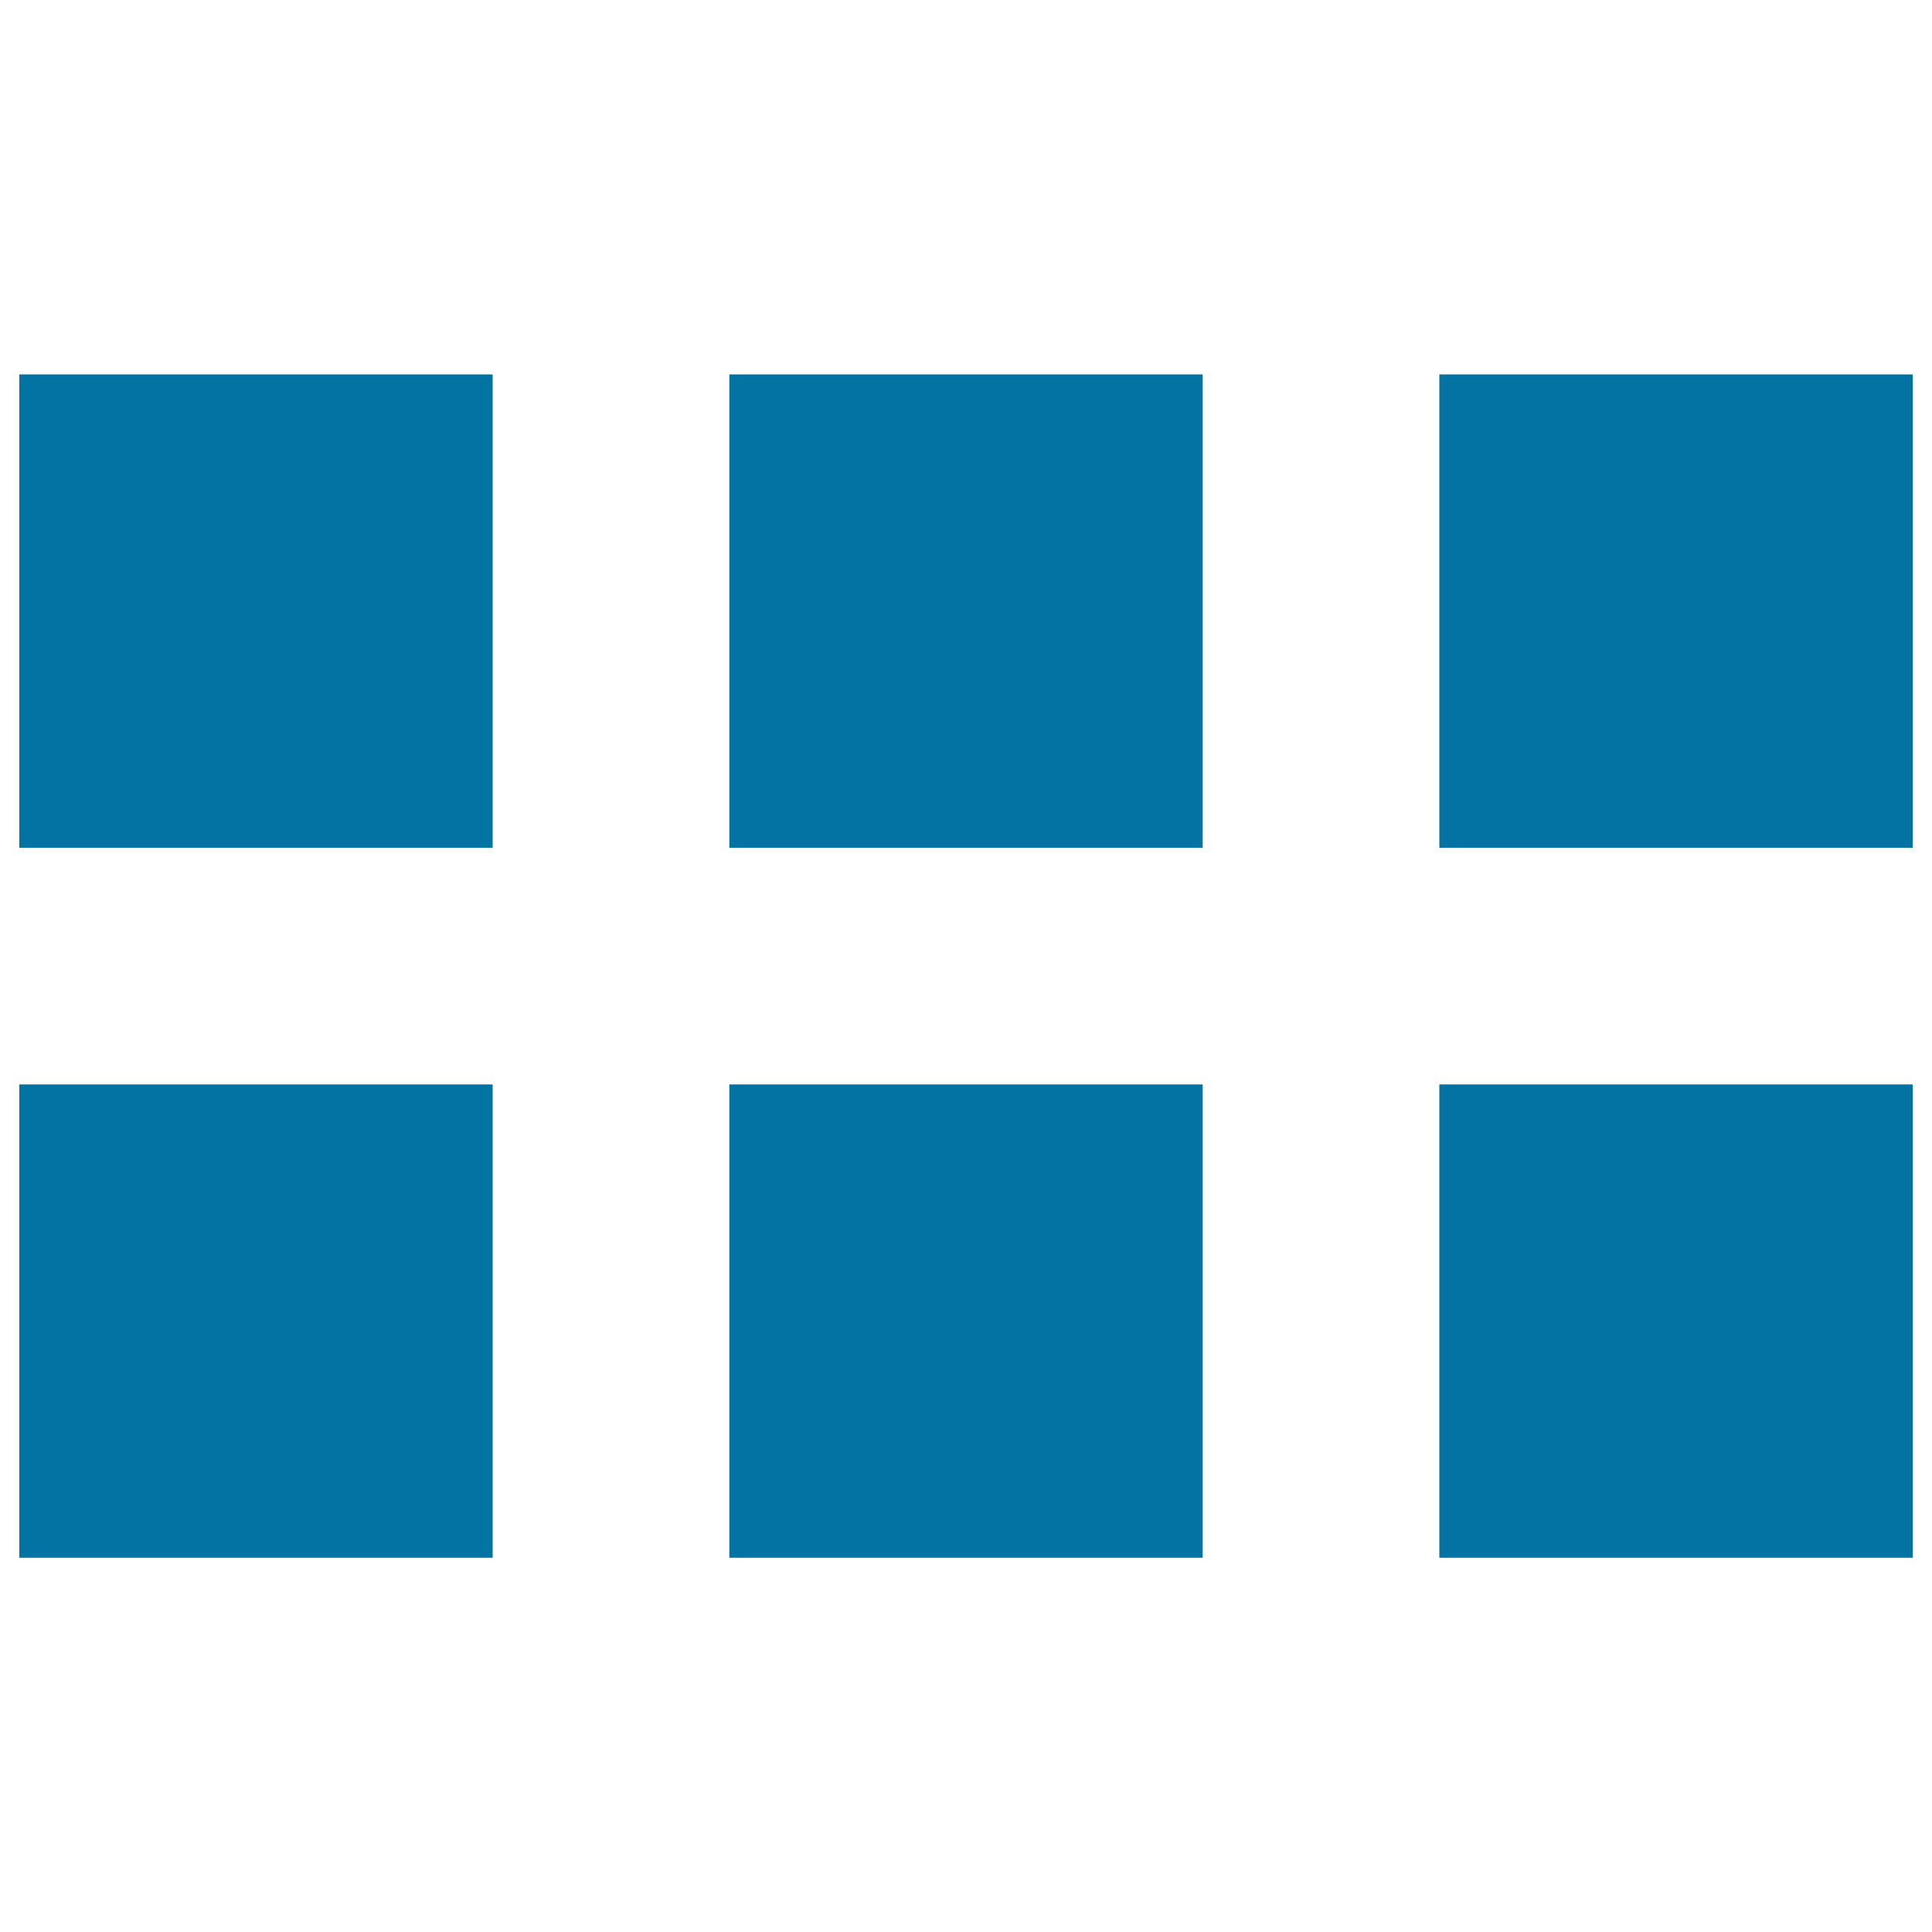
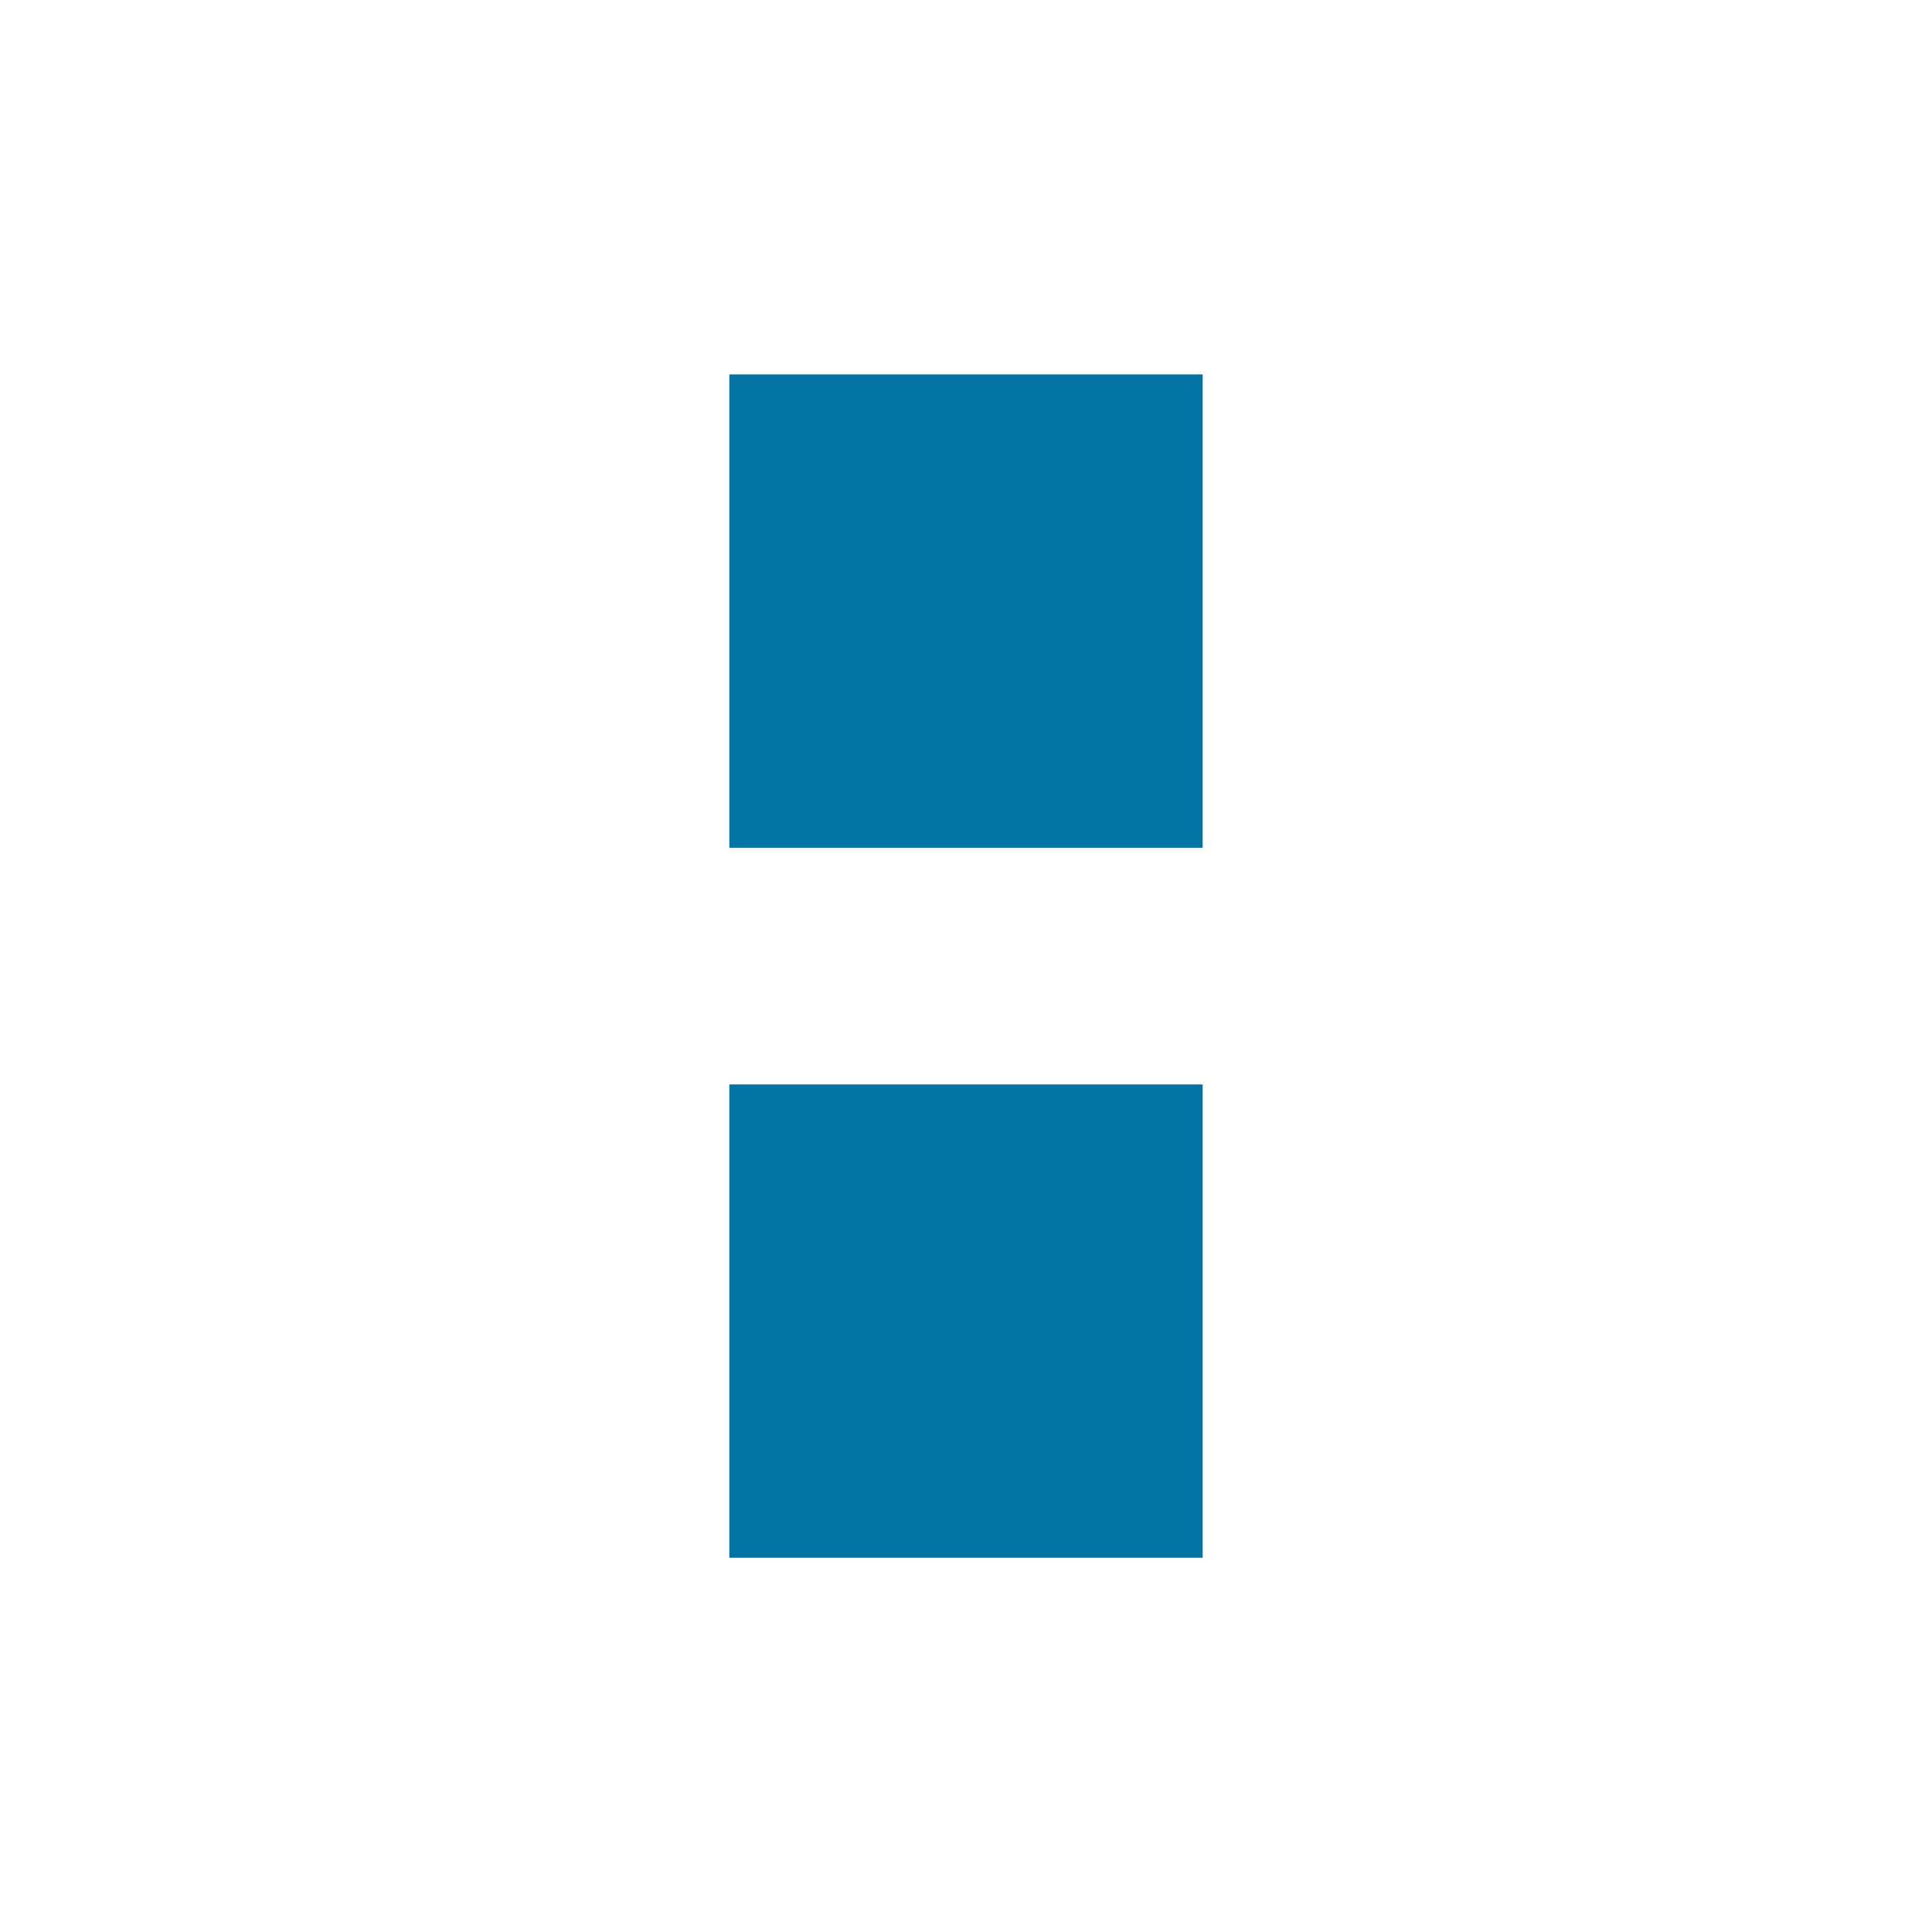
<svg xmlns="http://www.w3.org/2000/svg" viewBox="0 0 1000 1000" style="fill:#0273a2">
  <title>Square Pattern SVG icon</title>
  <g>
    <path d="M377.5,561.3h245v245h-245V561.3z" />
-     <path d="M10,193.8h245v245H10V193.8z" />
-     <path d="M10,561.3h245v245H10V561.3z" />
    <path d="M377.5,193.8h245v245h-245V193.8z" />
-     <path d="M745,193.8h245v245H745V193.8z" />
-     <path d="M745,561.3h245v245H745V561.3z" />
  </g>
</svg>